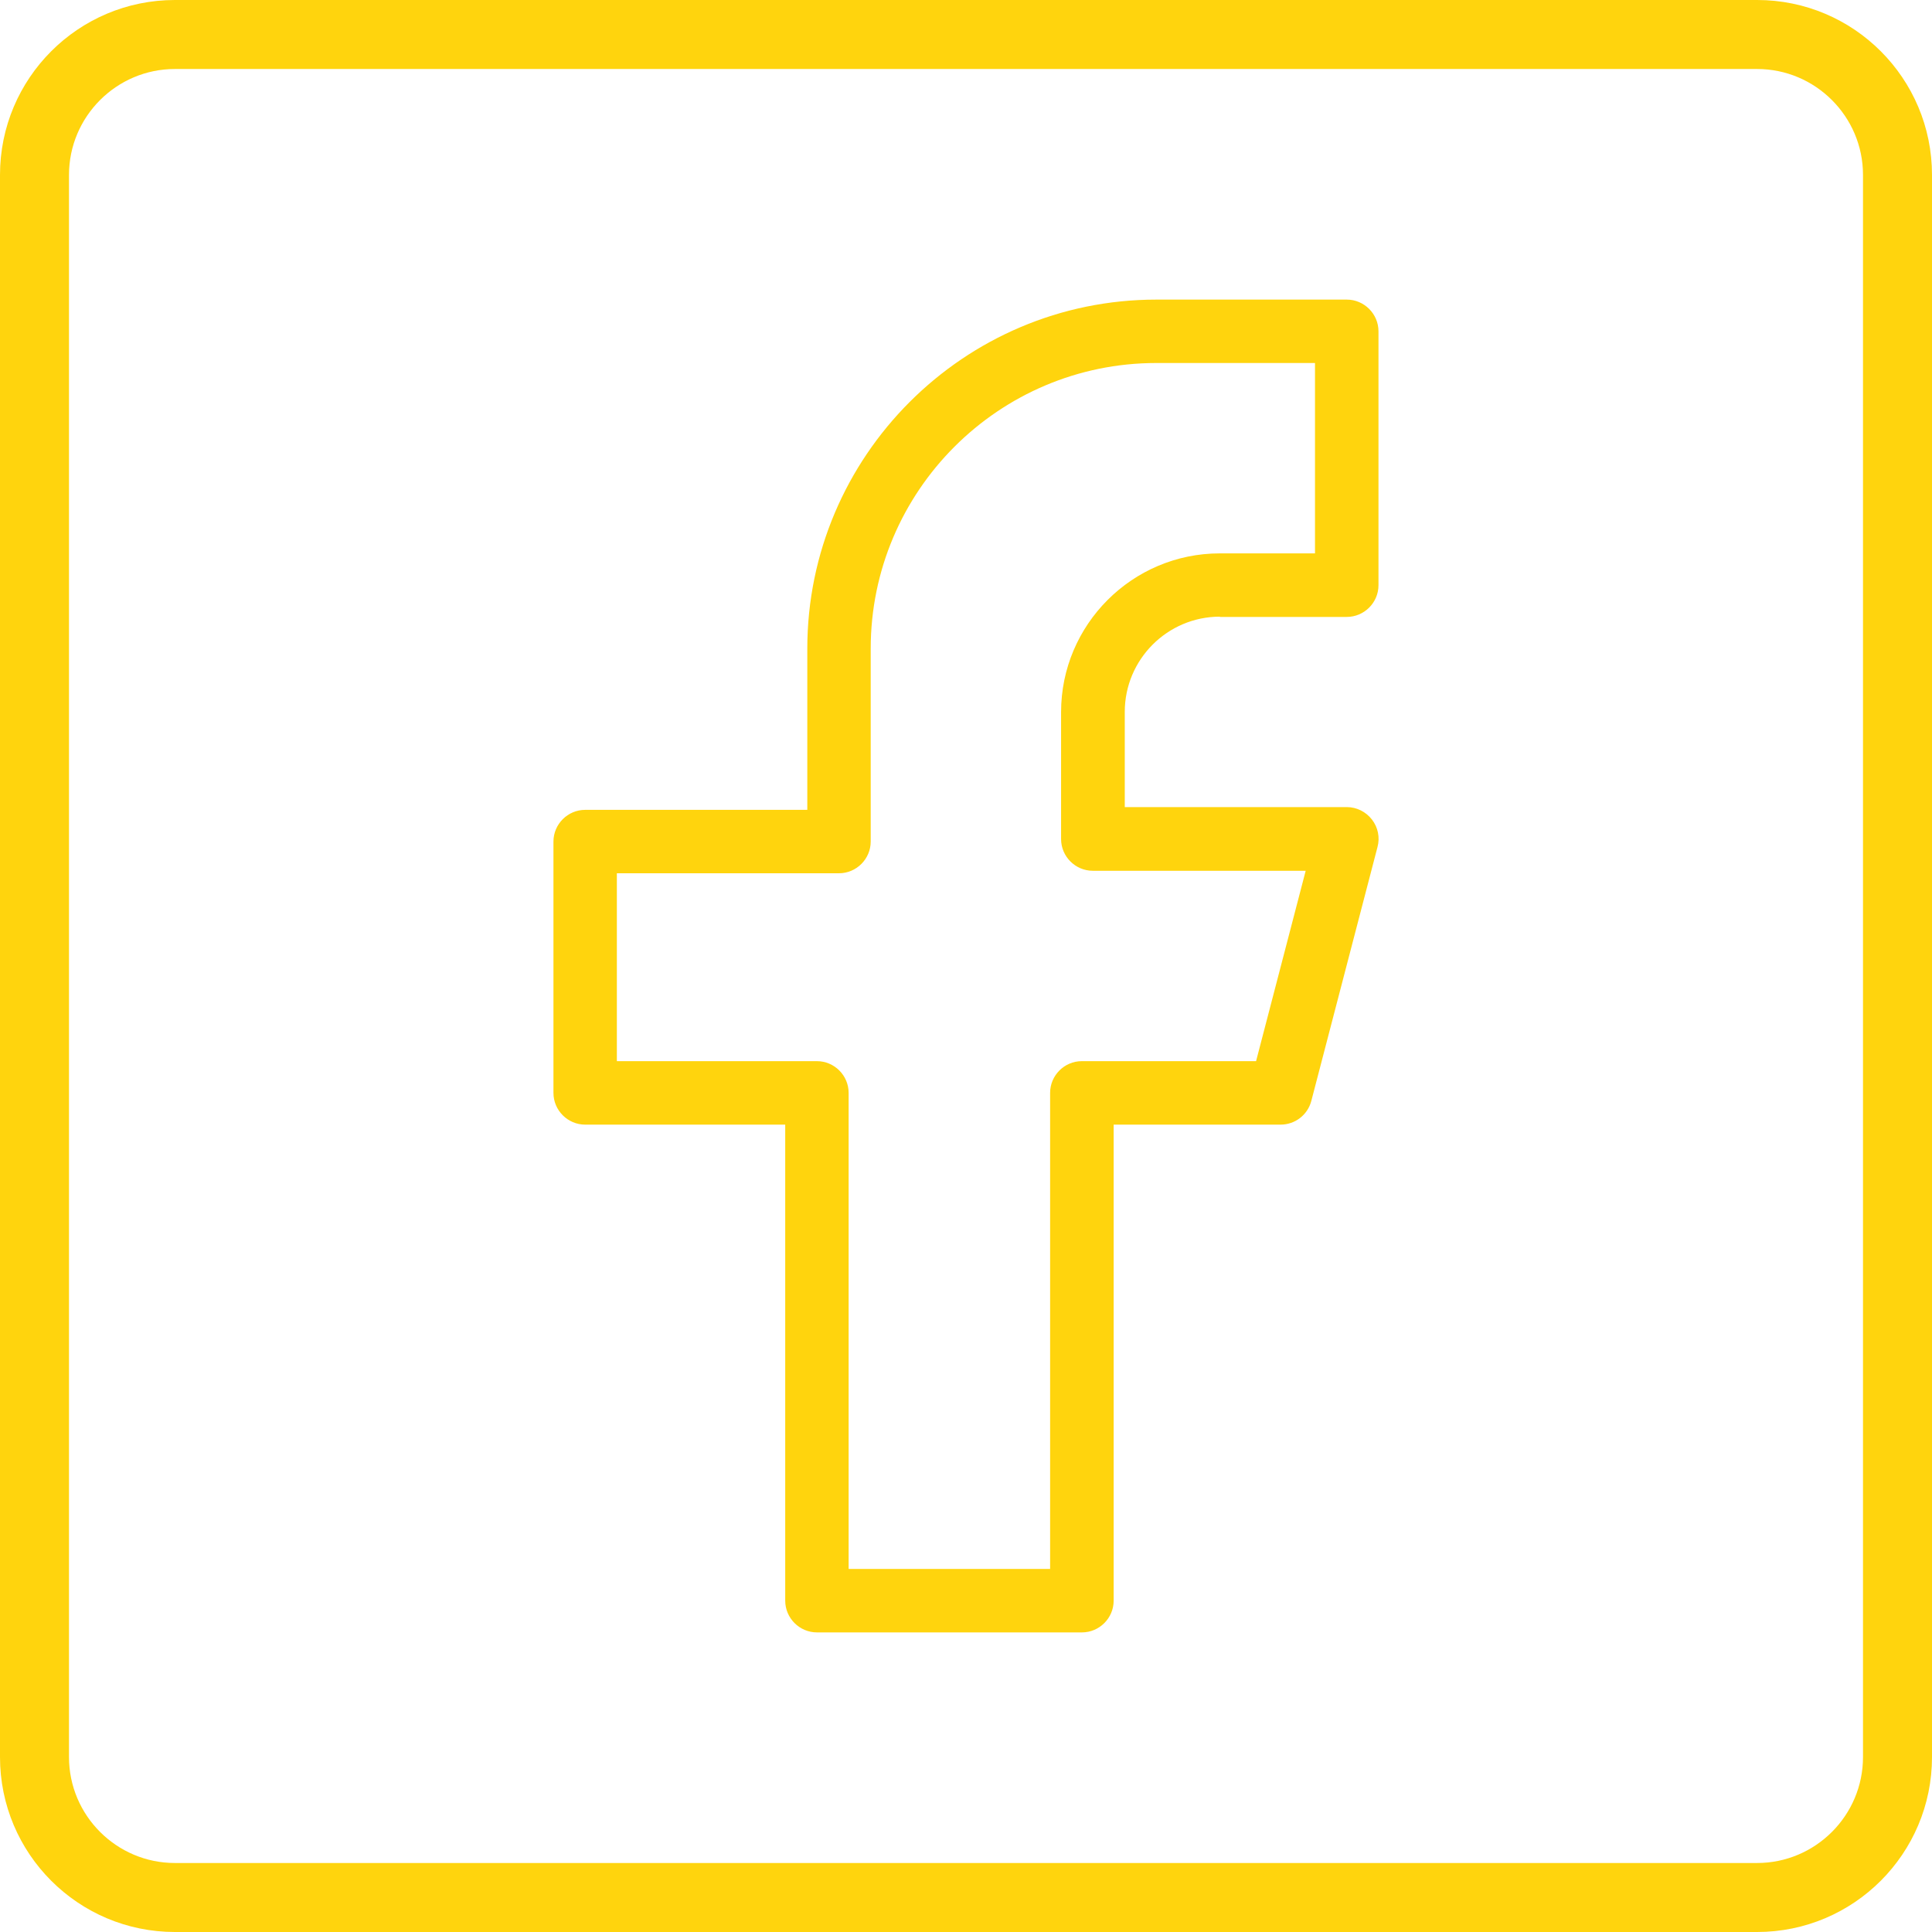
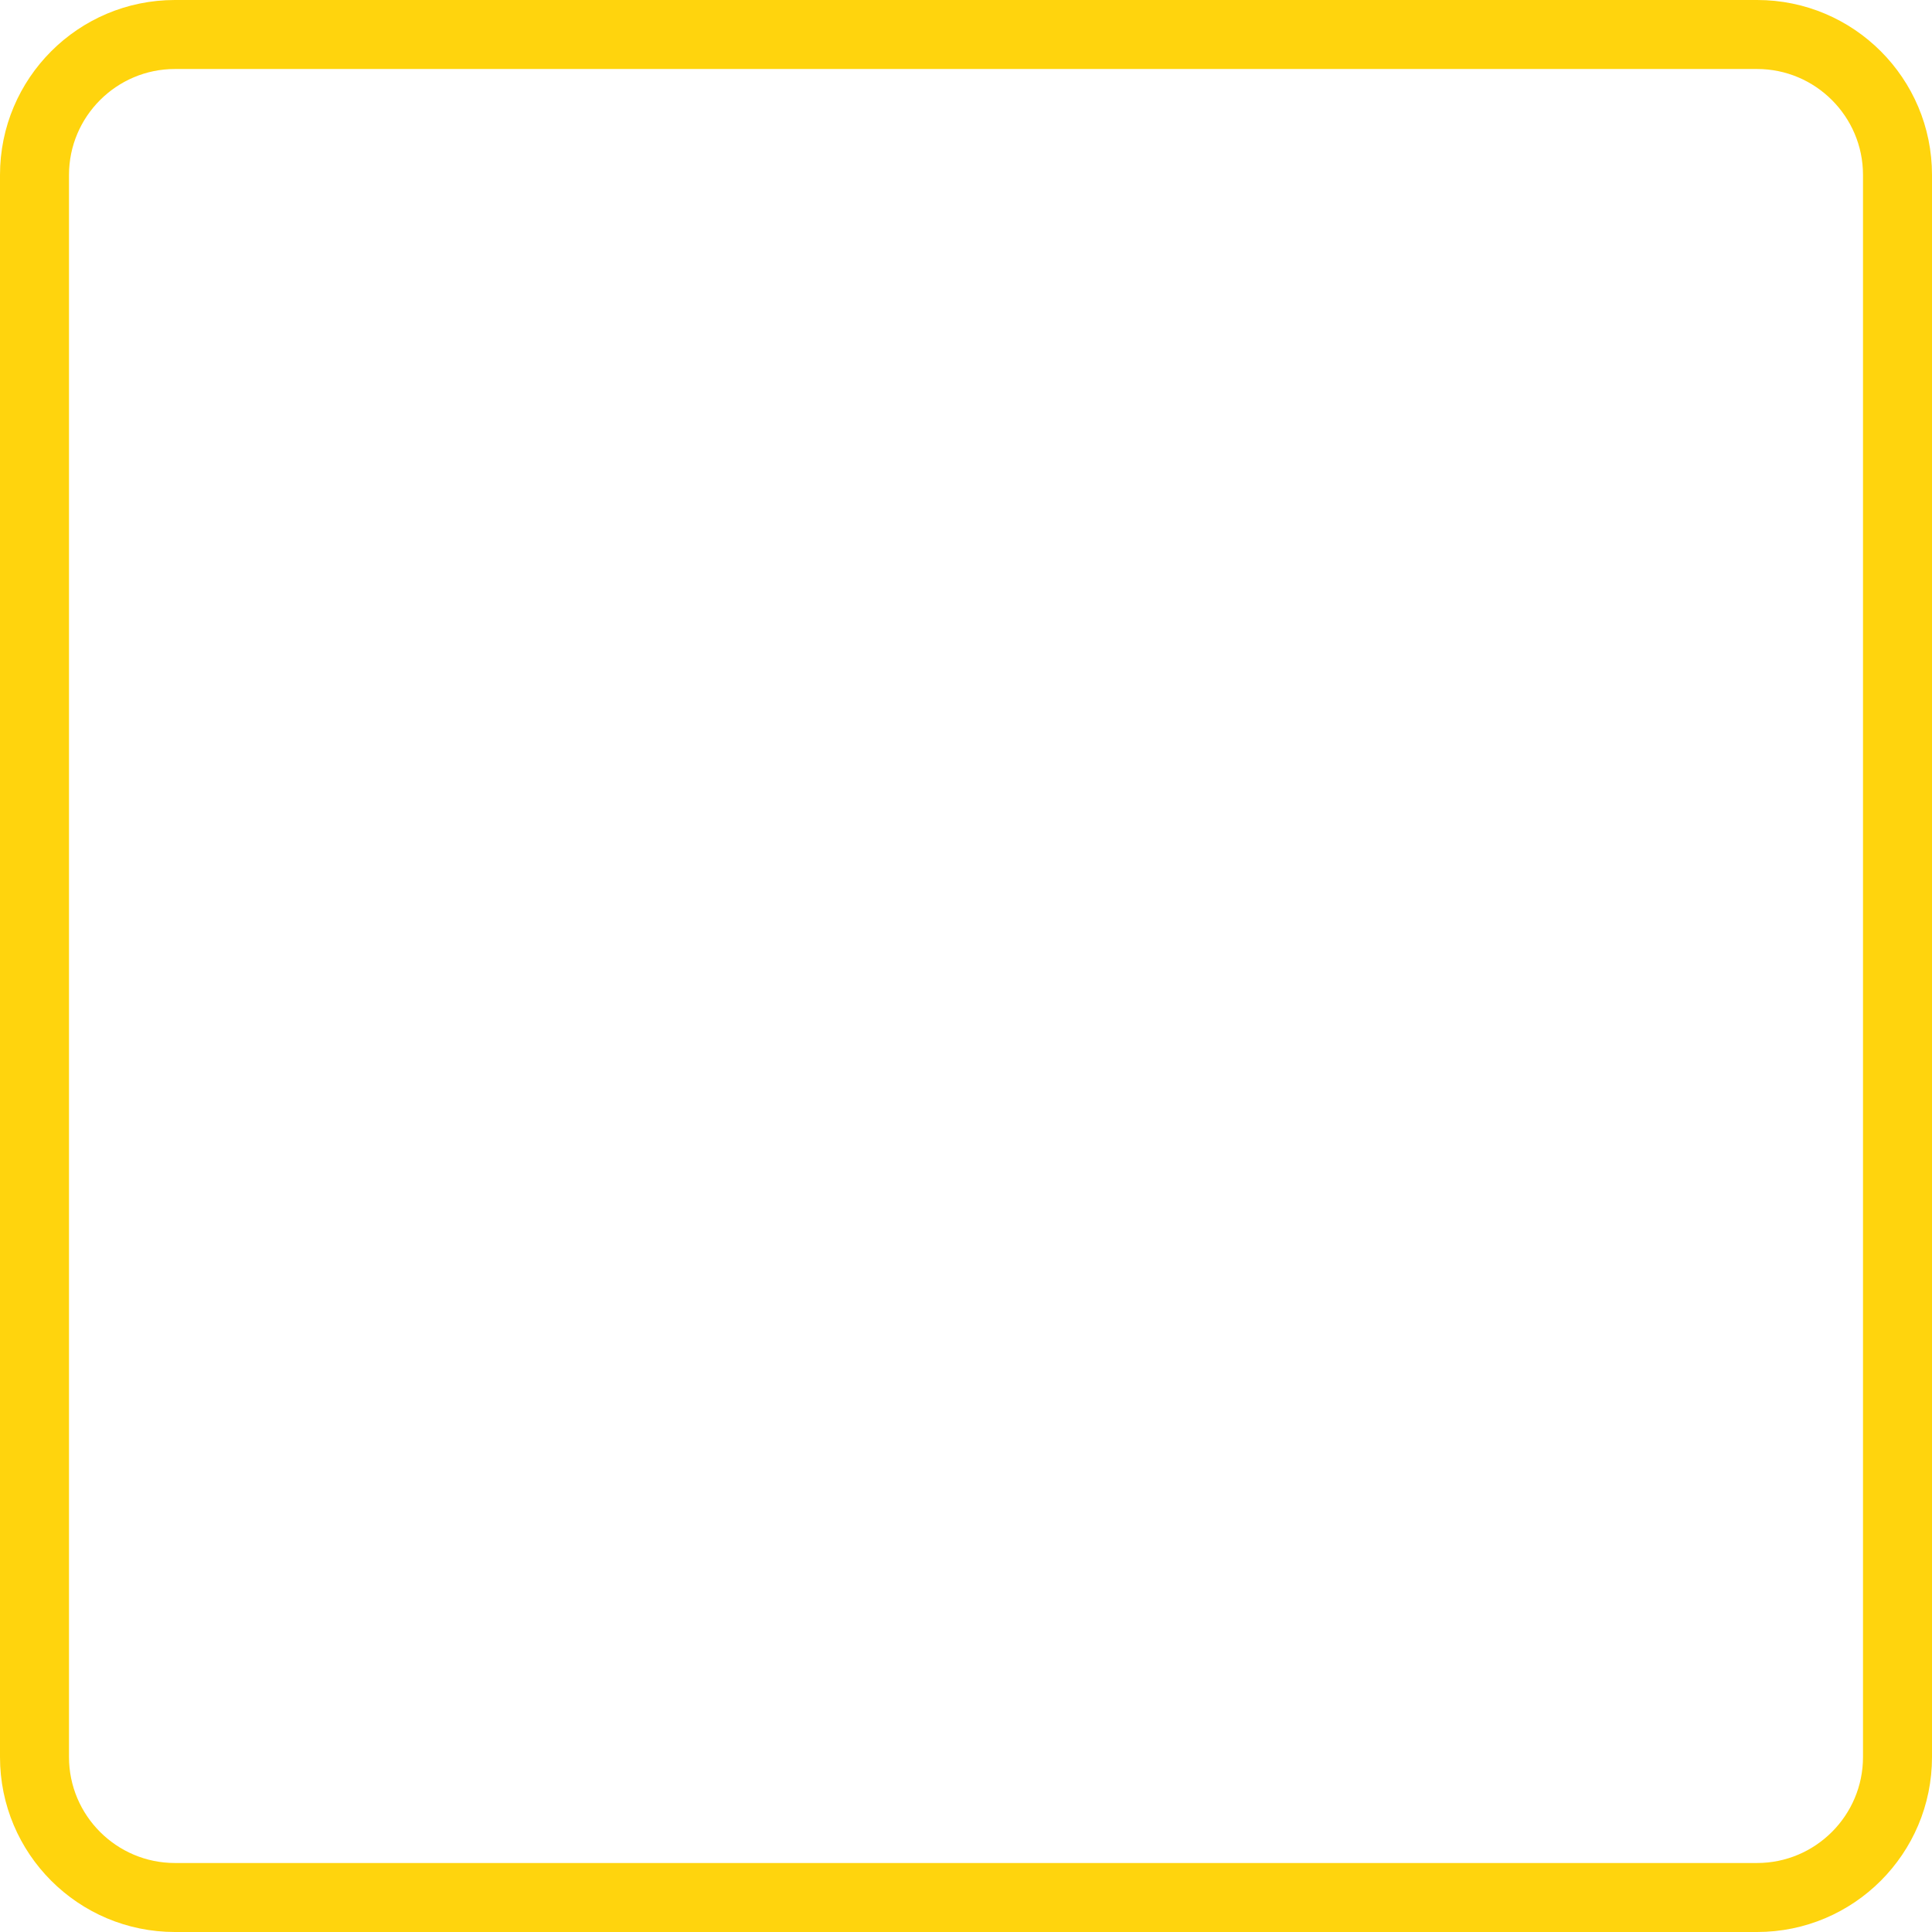
<svg xmlns="http://www.w3.org/2000/svg" id="Layer_2" data-name="Layer 2" viewBox="0 0 280 280">
  <defs>
    <style>
      .cls-1 {
        fill: #ffd40d;
        stroke-width: 0px;
      }
    </style>
  </defs>
  <g id="Layer_1-2" data-name="Layer 1">
    <g>
      <path class="cls-1" d="M254.65,0H25.35C11.35,0,0,11.35,0,25.35v229.3c0,14,11.35,25.35,25.35,25.35h229.3c14,0,25.35-11.35,25.35-25.35V25.35c0-14-11.35-25.35-25.35-25.35ZM270,254.65c0,8.46-6.89,15.35-15.35,15.35H25.35c-8.46,0-15.35-6.89-15.35-15.35V25.35c0-8.46,6.89-15.35,15.35-15.35h229.3c8.46,0,15.35,6.89,15.35,15.35v229.3Z" />
-       <path class="cls-1" d="M176.78,89.41h18.4c2.53,0,4.6-2.07,4.6-4.6v-36.79c0-2.53-2.07-4.6-4.6-4.6h-27.59c-27.89,0-50.59,22.7-50.59,50.59v23.36h-32.19c-2.53,0-4.6,2.07-4.6,4.6v36.42c0,2.53,2.07,4.6,4.6,4.6h28.99v68.99c0,2.53,2.07,4.6,4.6,4.6h38.4c2.53,0,4.6-2.07,4.6-4.6v-68.99h24.19c2.09,0,3.93-1.4,4.46-3.45l9.59-36.79c.37-1.38.07-2.85-.81-3.98-.87-1.12-2.21-1.8-3.63-1.8h-32.19v-13.8c0-7.61,6.19-13.8,13.8-13.8l-.03.03ZM158.39,126.2h30.84l-7.19,27.59h-25.25c-2.53,0-4.6,2.07-4.6,4.6v68.99h-29.2v-68.99c0-2.53-2.07-4.6-4.6-4.6h-28.99v-27.23h32.19c2.53,0,4.6-2.07,4.6-4.6v-27.96c0-22.82,18.56-41.39,41.39-41.39h23v27.59h-13.8c-12.67,0-23,10.32-23,23v18.4c0,2.53,2.07,4.6,4.6,4.6h.02Z" />
    </g>
  </g>
</svg>